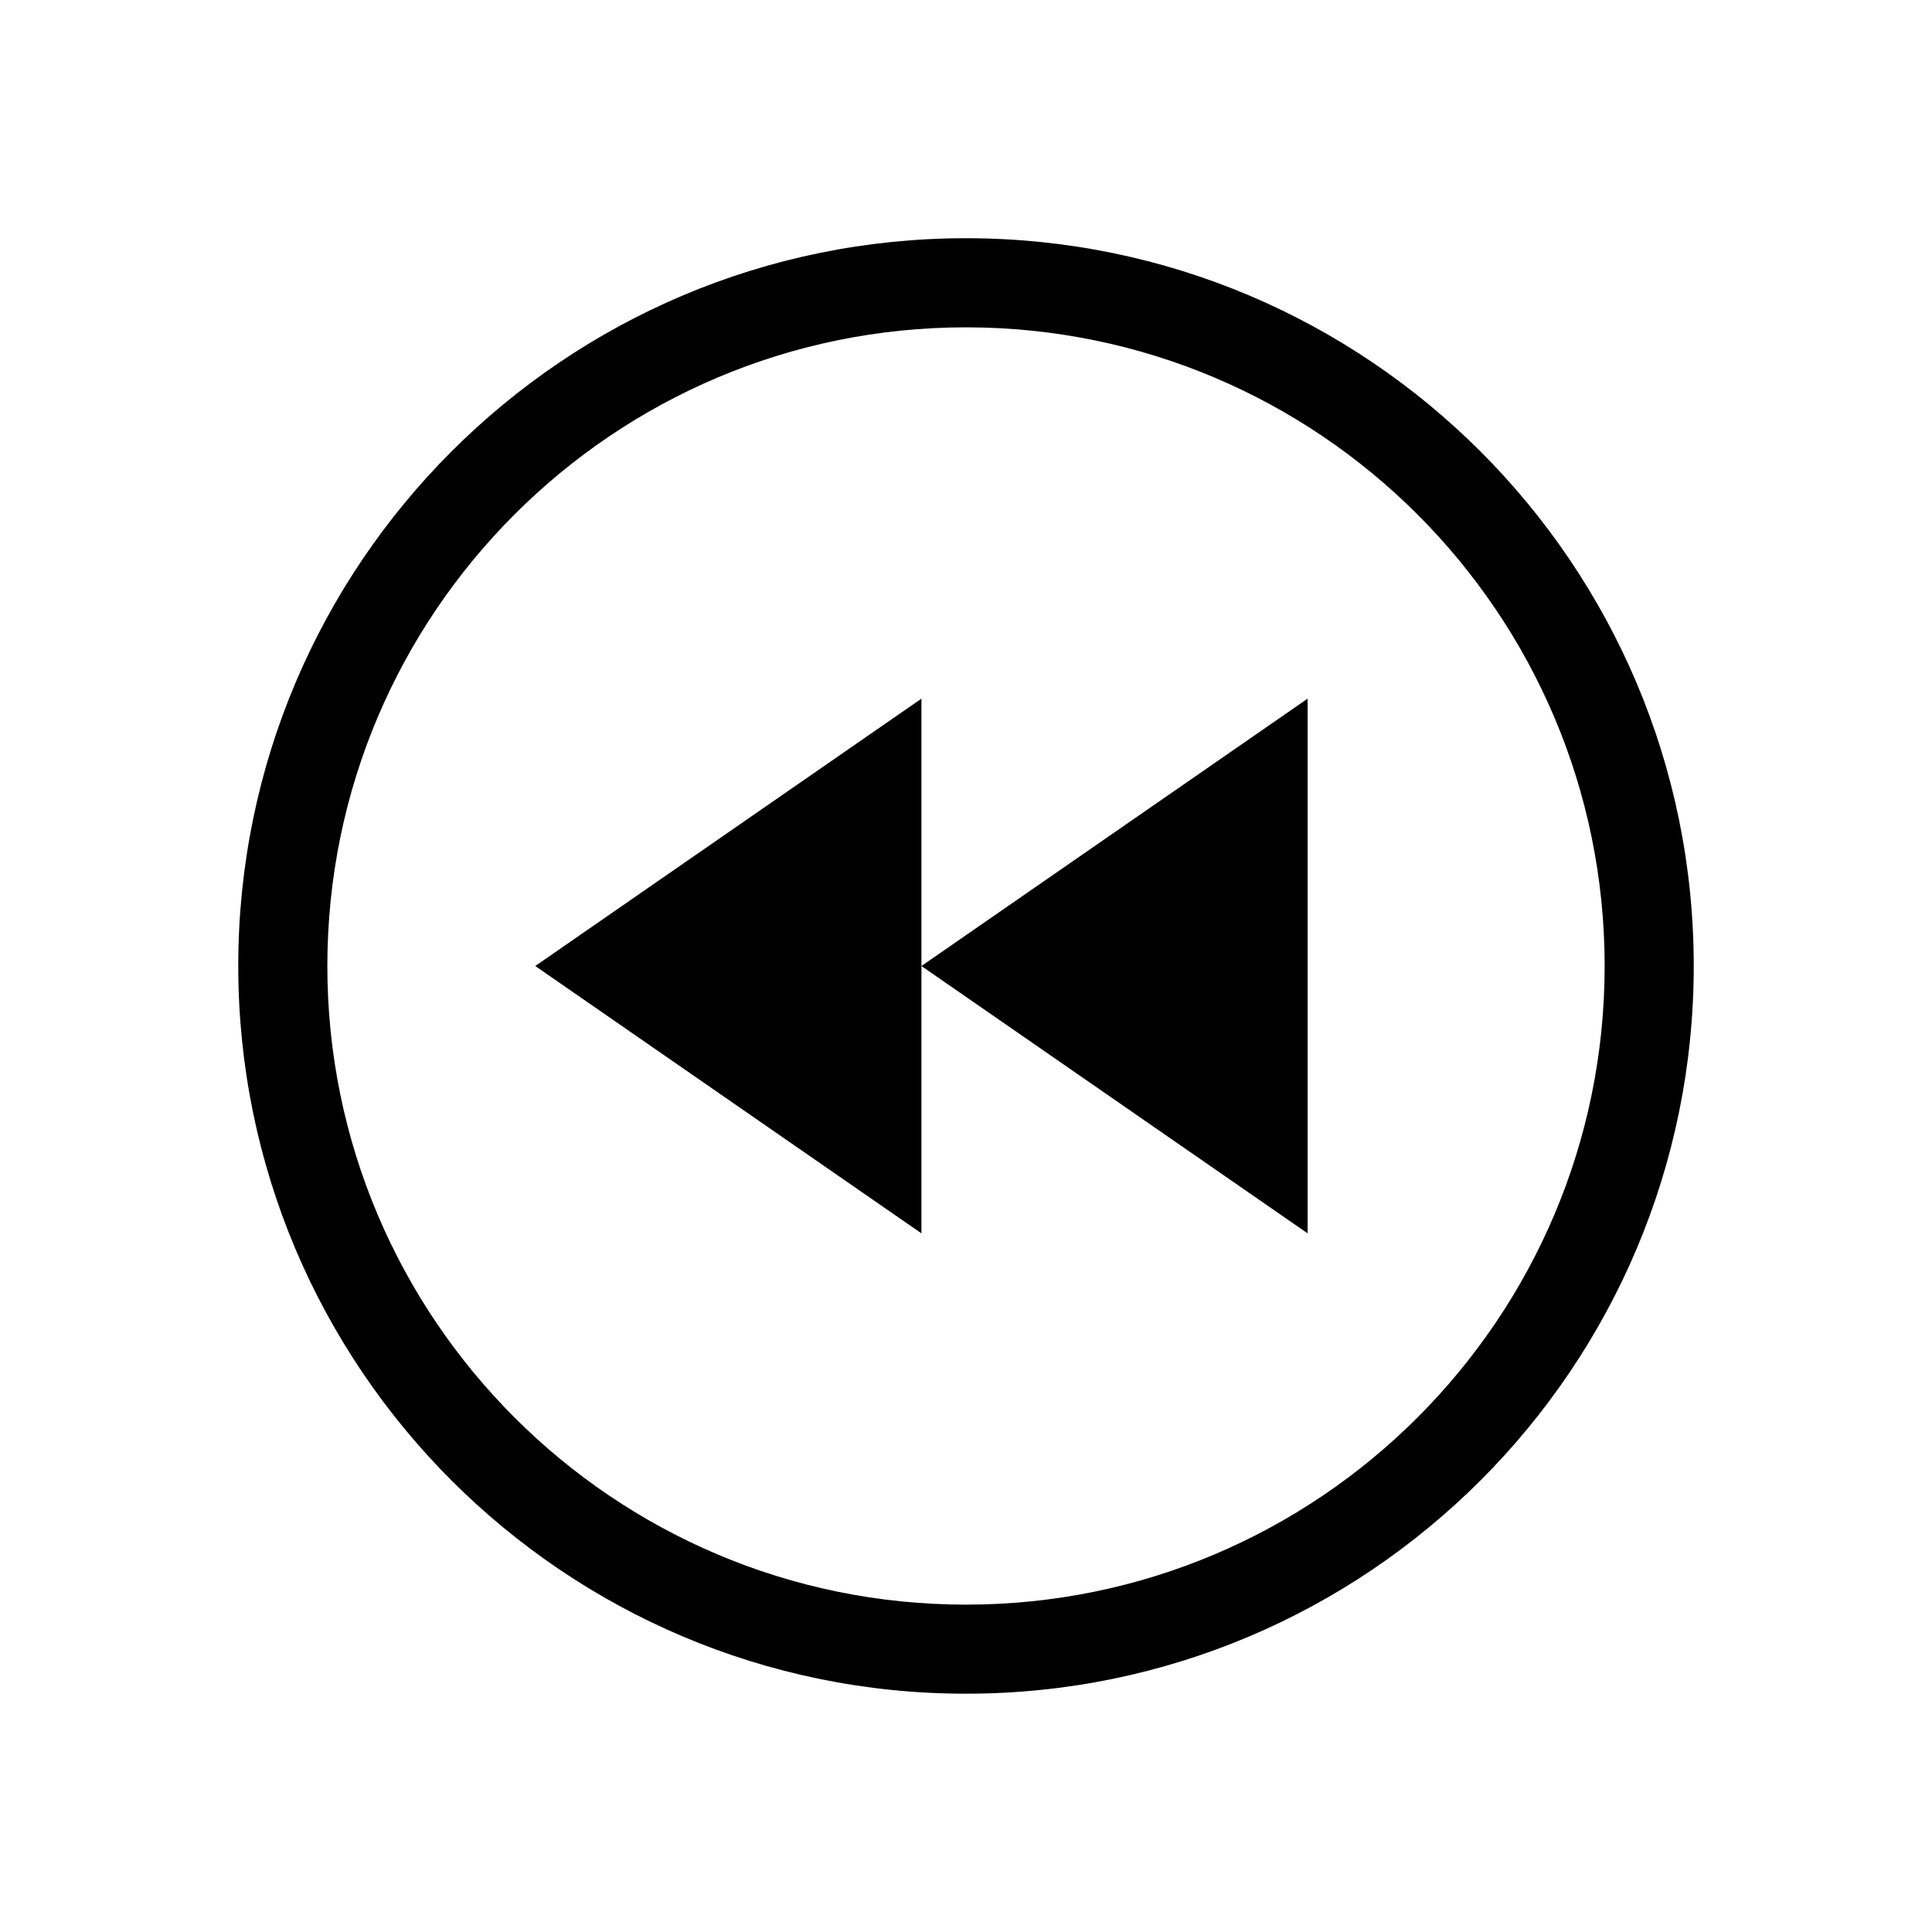
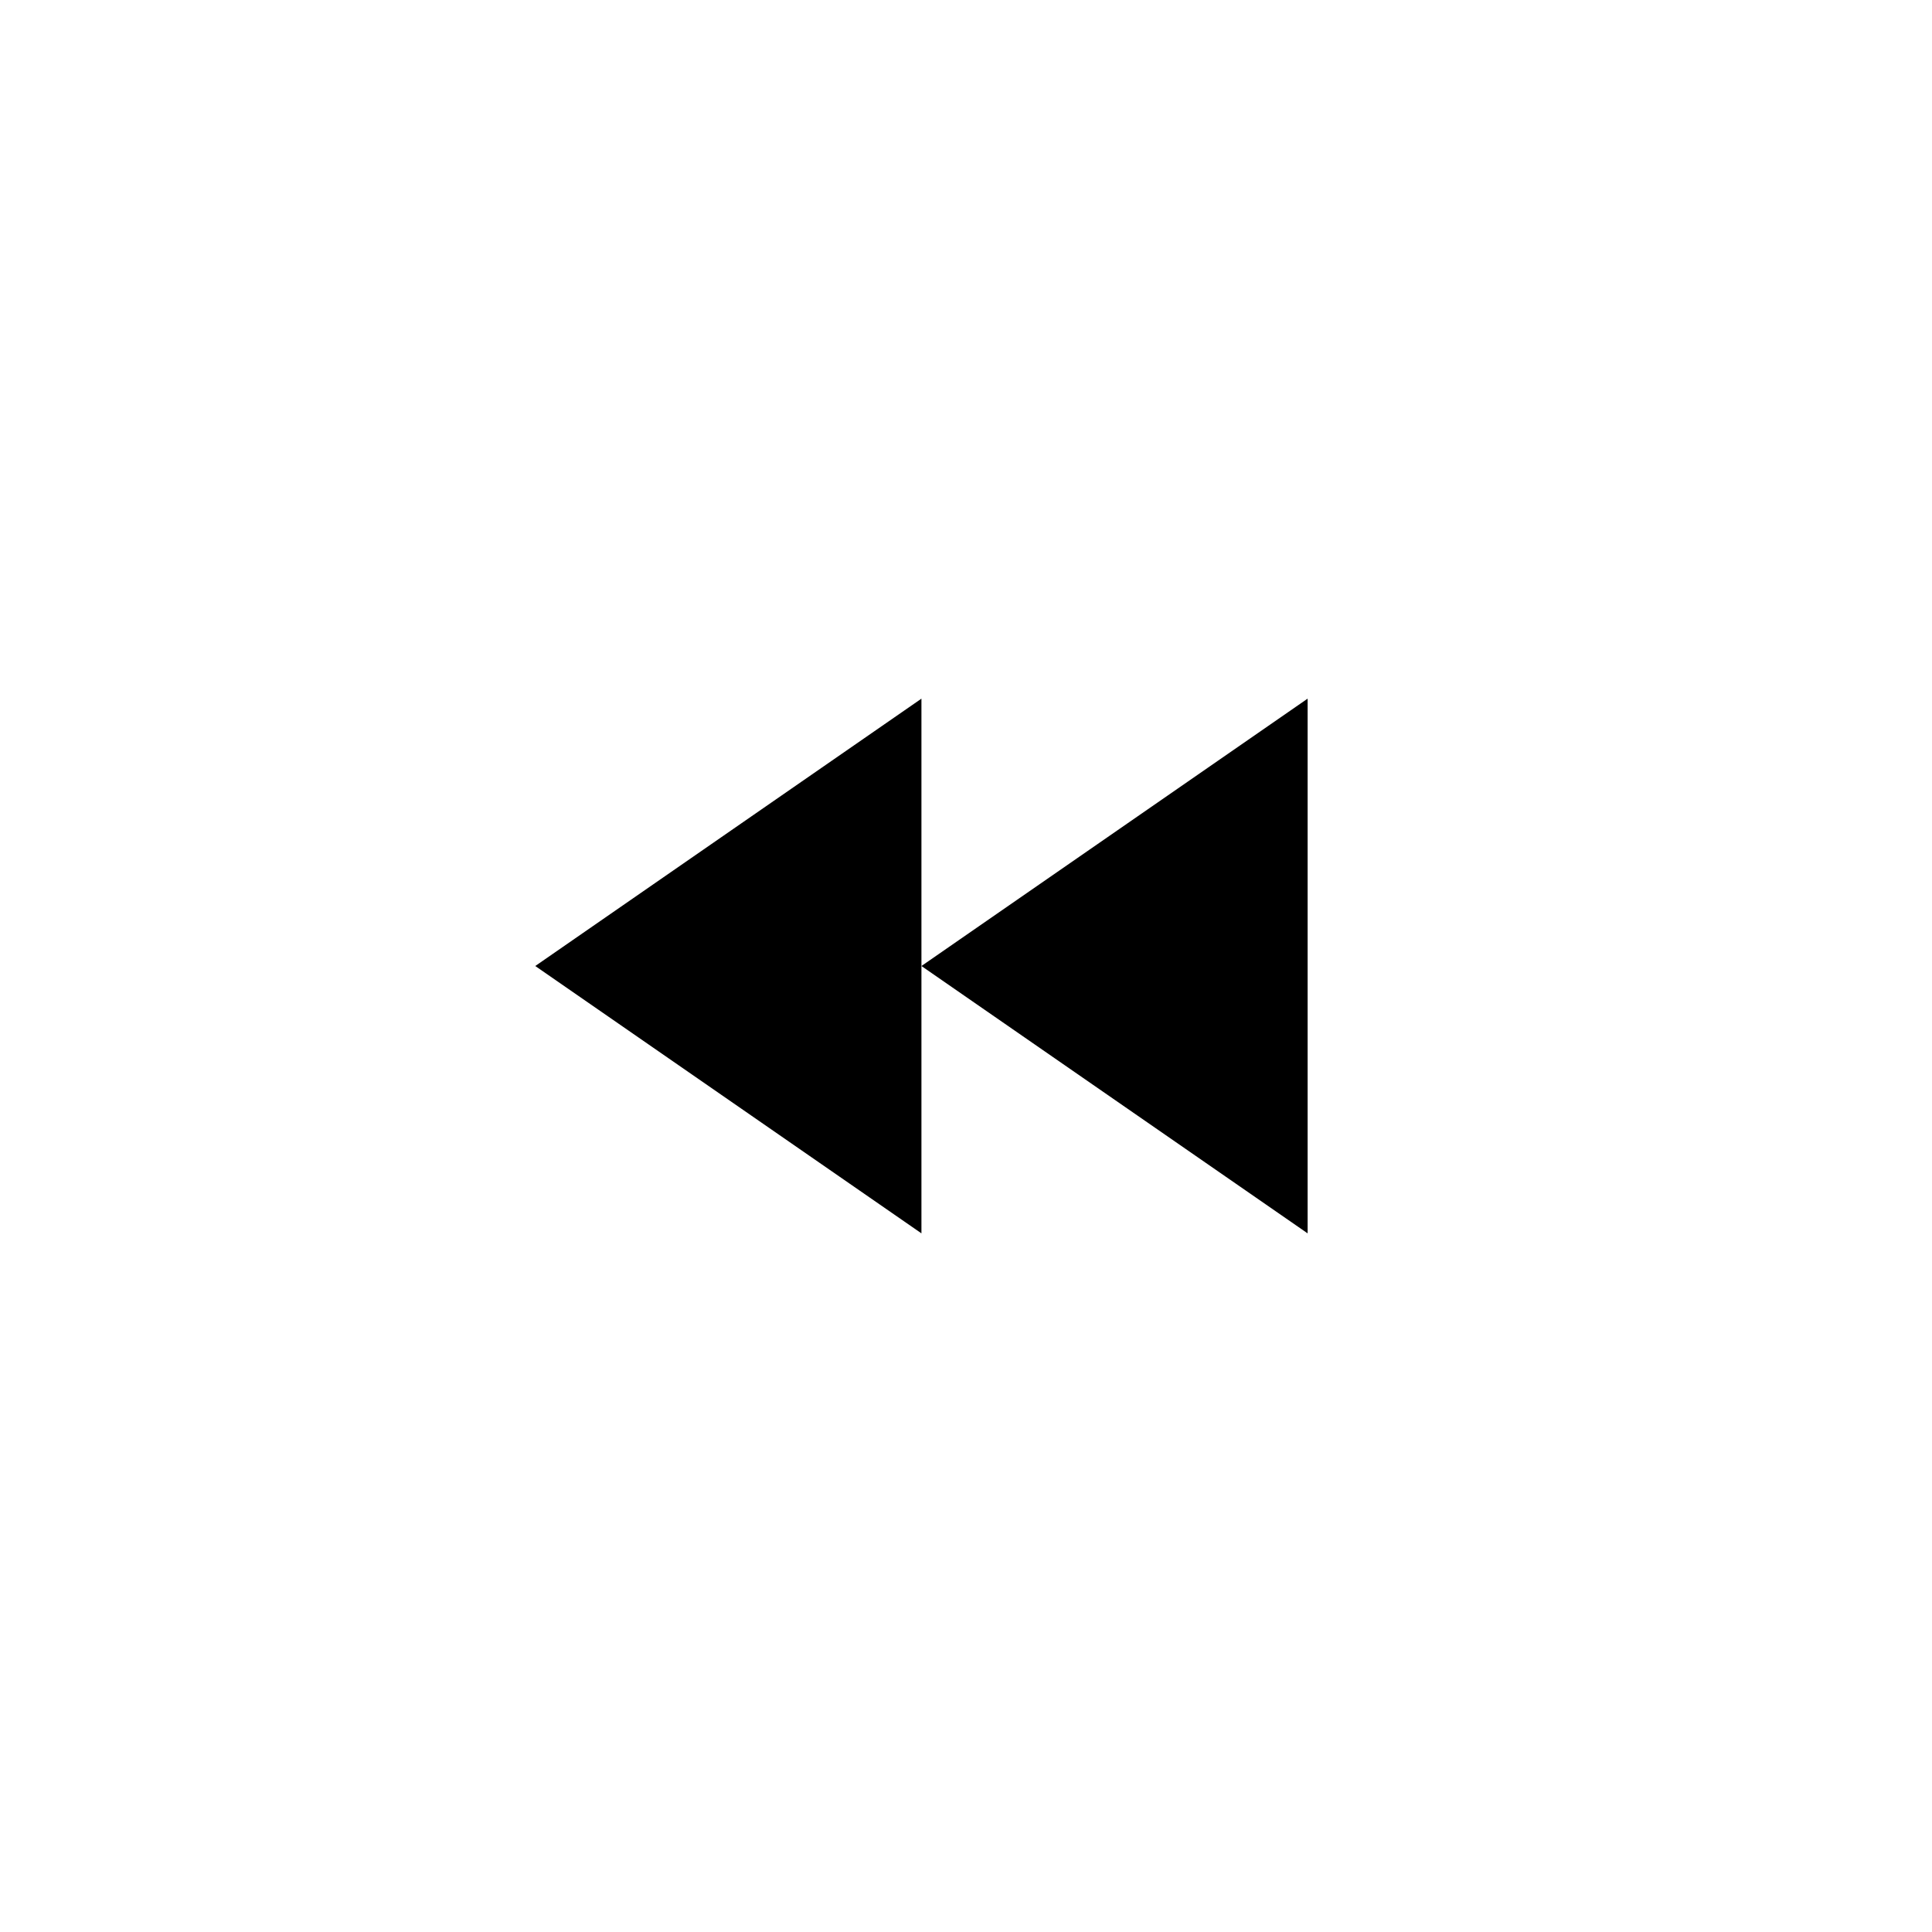
<svg xmlns="http://www.w3.org/2000/svg" fill="#000000" width="800px" height="800px" version="1.1" viewBox="144 144 512 512">
  <g fill-rule="evenodd">
-     <path d="m400 207.13c-106.45 0-192.86 86.418-192.86 192.86 0 106.45 86.418 192.86 192.86 192.86s192.86-86.418 192.86-192.86c0-106.45-86.418-192.86-192.86-192.86zm0 23.617c93.41 0 169.25 75.84 169.25 169.25s-75.84 169.25-169.25 169.25-169.25-75.84-169.25-169.25 75.84-169.25 169.25-169.25z" />
    <path d="m490.53 329.15v141.7l-102.34-70.848z" />
    <path d="m388.19 329.15v141.7l-102.34-70.848z" />
  </g>
</svg>